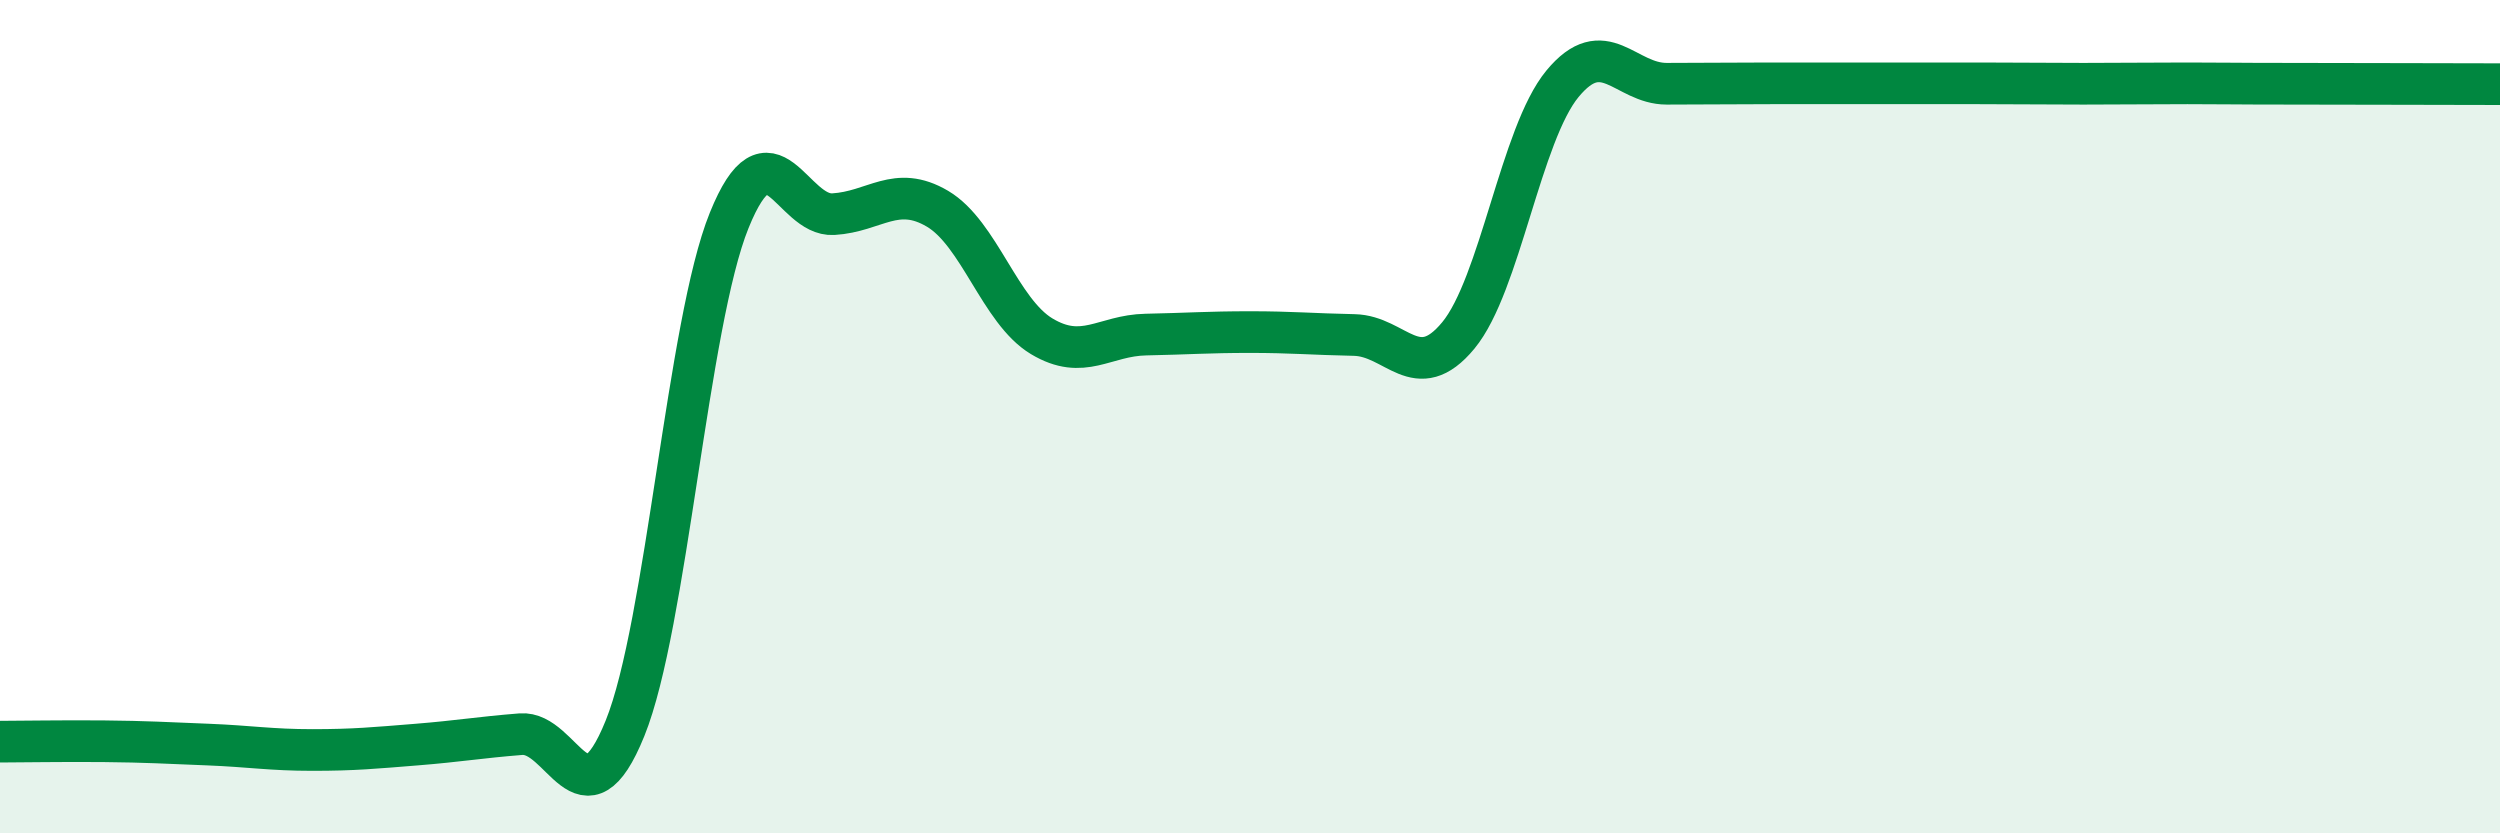
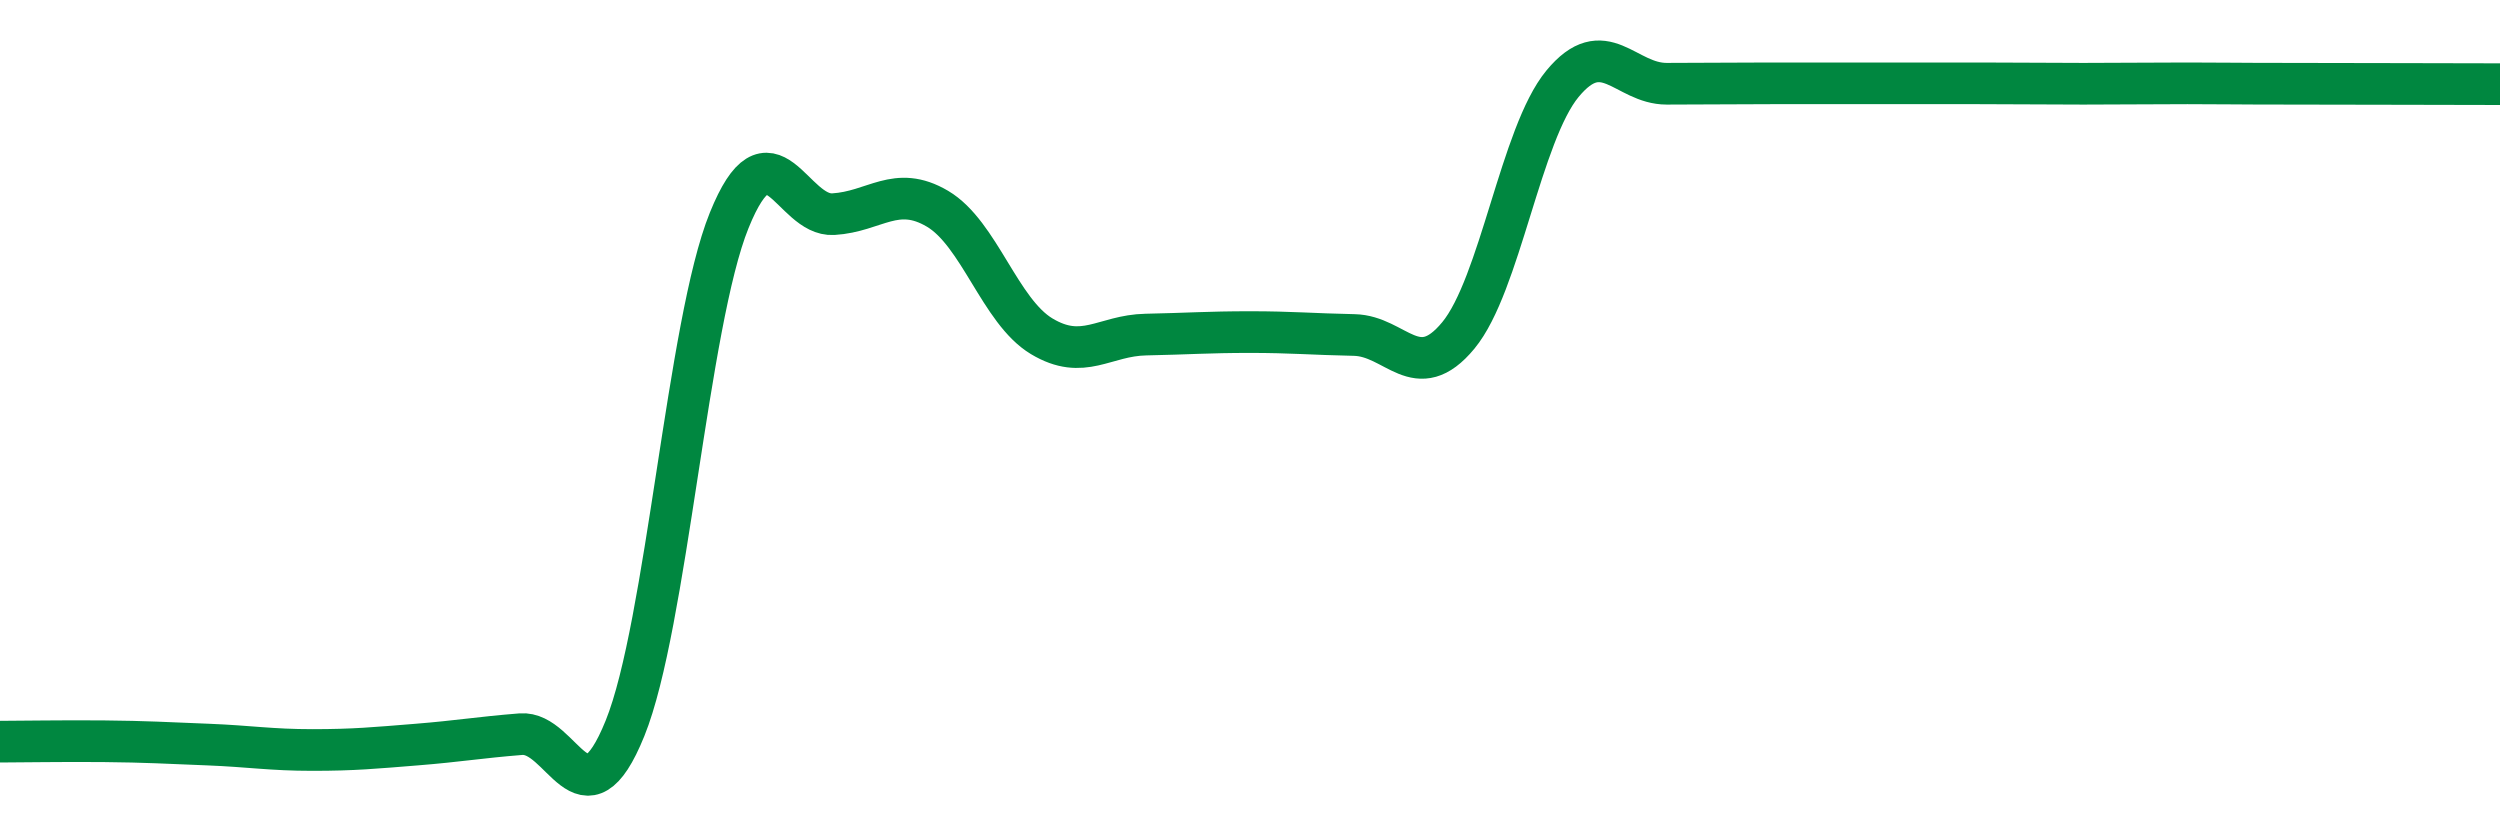
<svg xmlns="http://www.w3.org/2000/svg" width="60" height="20" viewBox="0 0 60 20">
-   <path d="M 0,17.8 C 0.5,17.8 1.5,17.78 2.5,17.79 C 3.5,17.8 4,17.83 5,17.87 C 6,17.91 6.5,18 7.5,18 C 8.5,18 9,17.95 10,17.87 C 11,17.79 11.5,17.7 12.5,17.62 C 13.5,17.54 14,19.95 15,17.48 C 16,15.01 16.5,7.76 17.5,5.29 C 18.5,2.82 19,5.2 20,5.14 C 21,5.08 21.5,4.42 22.5,5.01 C 23.5,5.6 24,7.47 25,8.07 C 26,8.67 26.5,8.05 27.5,8.03 C 28.5,8.01 29,7.97 30,7.97 C 31,7.97 31.5,8.02 32.5,8.04 C 33.5,8.06 34,9.26 35,8.05 C 36,6.84 36.5,3.22 37.5,2.01 C 38.5,0.8 39,2.01 40,2.01 C 41,2.01 41.5,2 42.5,2 C 43.5,2 44,2 45,2 C 46,2 46.5,2 47.5,2 C 48.5,2 49,2.01 50,2.01 C 51,2.01 51.5,2 52.5,2 C 53.5,2 53.5,2.01 55,2.01 C 56.5,2.01 59,2.02 60,2.02L60 20L0 20Z" fill="#008740" opacity="0.1" stroke-linecap="round" stroke-linejoin="round" />
  <path d="M 0,17.8 C 0.5,17.8 1.5,17.78 2.5,17.79 C 3.5,17.8 4,17.83 5,17.87 C 6,17.91 6.5,18 7.5,18 C 8.5,18 9,17.95 10,17.87 C 11,17.79 11.5,17.7 12.5,17.62 C 13.5,17.54 14,19.95 15,17.48 C 16,15.01 16.5,7.76 17.5,5.29 C 18.5,2.82 19,5.2 20,5.14 C 21,5.08 21.5,4.42 22.5,5.01 C 23.5,5.6 24,7.47 25,8.07 C 26,8.67 26.5,8.05 27.5,8.03 C 28.5,8.01 29,7.97 30,7.97 C 31,7.97 31.5,8.02 32.5,8.04 C 33.5,8.06 34,9.26 35,8.05 C 36,6.84 36.5,3.22 37.5,2.01 C 38.5,0.8 39,2.01 40,2.01 C 41,2.01 41.5,2 42.5,2 C 43.5,2 44,2 45,2 C 46,2 46.5,2 47.5,2 C 48.5,2 49,2.01 50,2.01 C 51,2.01 51.5,2 52.5,2 C 53.5,2 53.5,2.01 55,2.01 C 56.5,2.01 59,2.02 60,2.02" stroke="#008740" stroke-width="1" fill="none" stroke-linecap="round" stroke-linejoin="round" />
</svg>